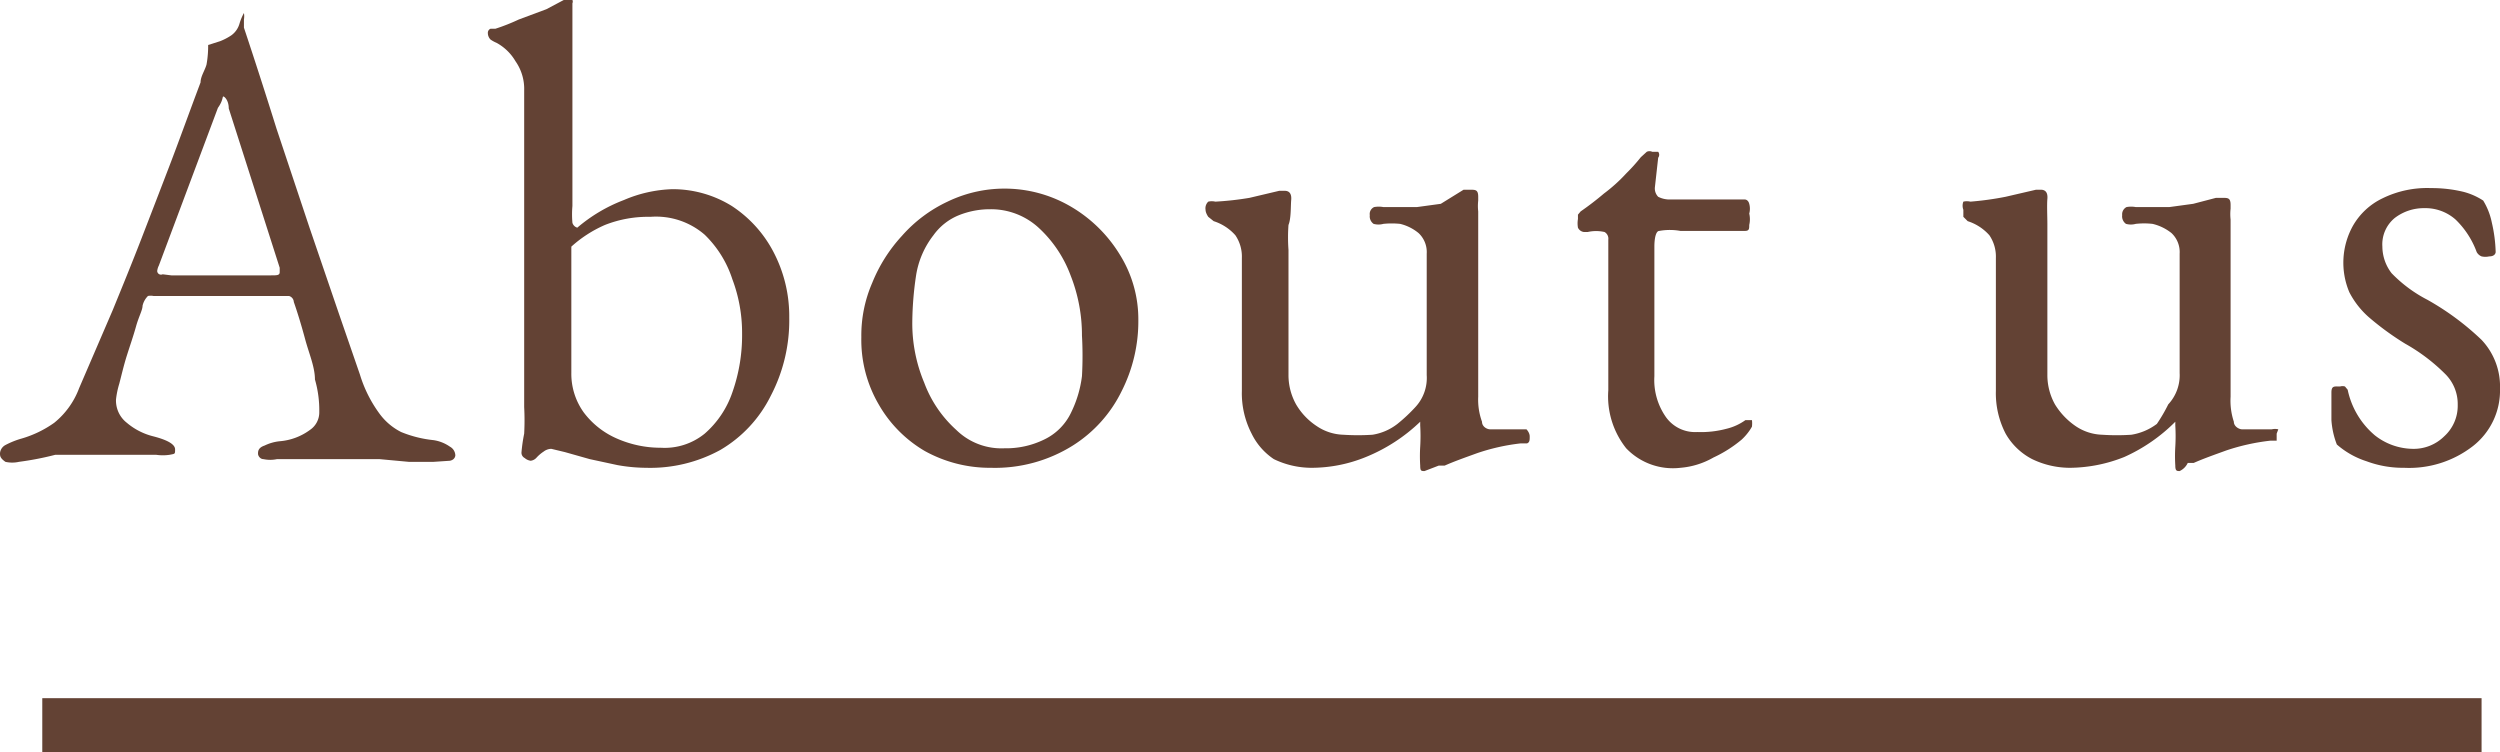
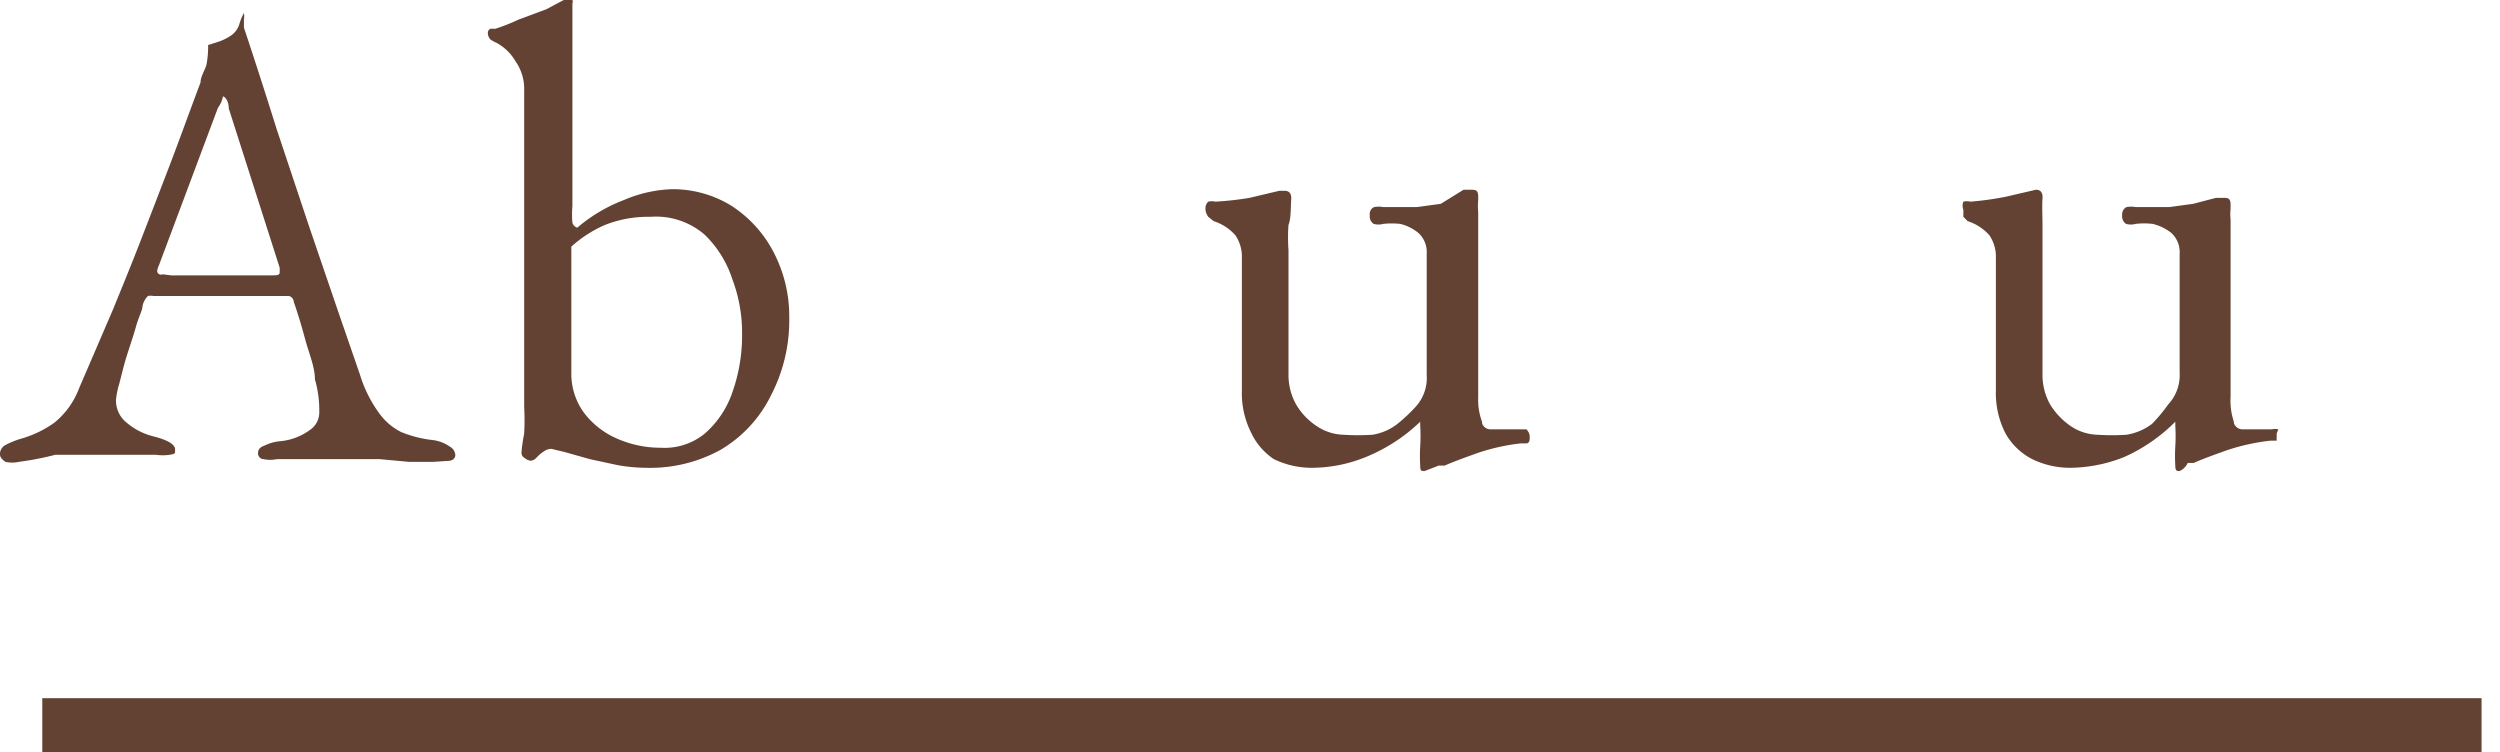
<svg xmlns="http://www.w3.org/2000/svg" width="46.12" height="13.88" viewBox="0 0 46.12 13.88">
  <defs>
    <style>.cls-1{fill:#634234;}.cls-2{fill:none;stroke:#634234;stroke-miterlimit:10;}</style>
  </defs>
  <g id="レイヤー_2" data-name="レイヤー 2">
    <g id="コンテンツ">
      <path class="cls-1" d="M.35,8.52a.57.57,0,0,1-.25,0C0,8.45,0,8.41,0,8.36a.19.19,0,0,1,.1-.15,1.54,1.54,0,0,1,.3-.12A2,2,0,0,0,1,7.8a1.49,1.49,0,0,0,.46-.64l.62-1.44c.18-.44.36-.88.53-1.32s.34-.88.52-1.35.37-1,.57-1.53c0-.11.08-.22.11-.33A1.93,1.93,0,0,0,3.84.83L4.06.76A1.06,1.06,0,0,0,4.27.65.4.4,0,0,0,4.42.43,1,1,0,0,1,4.5.24h0l0,0a.34.34,0,0,1,0,.12s0,.1,0,.15q.3.9.6,1.86l.61,1.83.54,1.58.39,1.13a2.39,2.39,0,0,0,.36.72,1.12,1.12,0,0,0,.4.34A2.15,2.15,0,0,0,8,8.12a.71.71,0,0,1,.3.12.19.19,0,0,1,.1.16s0,.08-.1.1L8,8.52l-.46,0L7,8.47c-.21,0-.41,0-.6,0H5.11a.6.6,0,0,1-.25,0c-.06,0-.1-.06-.1-.1s0-.11.12-.15a.83.83,0,0,1,.28-.08,1.09,1.09,0,0,0,.56-.21.39.39,0,0,0,.17-.33A2.05,2.05,0,0,0,5.81,7c0-.23-.11-.48-.18-.74s-.14-.49-.21-.69a.12.12,0,0,0-.09-.11l-.23,0H2.83a.26.26,0,0,0-.1,0,.37.37,0,0,0-.1.18c0,.08-.07.2-.12.38s-.11.35-.17.54-.1.37-.14.52a1.59,1.59,0,0,0-.06.29.52.52,0,0,0,.2.43,1.2,1.2,0,0,0,.49.25c.27.07.4.15.4.24s0,.08-.1.1a.85.85,0,0,1-.25,0H1.79c-.27,0-.52,0-.77,0A5.56,5.56,0,0,1,.35,8.52ZM3.16,5.08H5c.11,0,.16,0,.16-.06V5s0,0,0-.06L4.22,2c0-.15-.08-.22-.1-.22s0,.07-.1.21L2.93,4.9A.29.29,0,0,0,2.9,5,.07.07,0,0,0,3,5.06Z" />
      <path class="cls-1" d="M11.92,8.63a3.07,3.07,0,0,1-.53-.05l-.51-.11-.46-.13-.25-.06a.24.24,0,0,0-.14.05.69.69,0,0,0-.13.11.17.17,0,0,1-.11.06.21.21,0,0,1-.11-.05.11.11,0,0,1-.06-.1A2.94,2.94,0,0,1,9.67,8a4.6,4.6,0,0,0,0-.49V1.67a.89.89,0,0,0-.16-.54A.91.91,0,0,0,9.16.79.6.6,0,0,1,9.05.73.17.17,0,0,1,9,.61.08.08,0,0,1,9.05.53l.09,0A3.67,3.67,0,0,0,9.57.36l.51-.19L10.4,0a.24.24,0,0,1,.11,0l.05,0a.07.07,0,0,1,0,.06s0,.17,0,.41,0,.52,0,.85V3.8a1.76,1.76,0,0,0,0,.31.13.13,0,0,0,.09.09,2.92,2.92,0,0,1,.86-.51,2.45,2.45,0,0,1,.89-.2,2.07,2.07,0,0,1,1.1.31,2.26,2.26,0,0,1,.77.85,2.55,2.55,0,0,1,.29,1.21,3,3,0,0,1-.34,1.44,2.38,2.38,0,0,1-.93,1A2.69,2.69,0,0,1,11.92,8.63Zm.27-.37A1.17,1.17,0,0,0,13,8a1.76,1.76,0,0,0,.51-.76,3.16,3.16,0,0,0,.18-1.09,2.8,2.8,0,0,0-.18-1A2,2,0,0,0,13,4.33,1.37,1.37,0,0,0,12,4a2.17,2.17,0,0,0-.84.15,2.28,2.28,0,0,0-.62.4V6.88a1.22,1.22,0,0,0,.23.73,1.52,1.52,0,0,0,.61.48A2,2,0,0,0,12.19,8.26Z" />
-       <path class="cls-1" d="M18.28,8.63a2.48,2.48,0,0,1-1.22-.31,2.34,2.34,0,0,1-.85-.86,2.36,2.36,0,0,1-.32-1.24,2.43,2.43,0,0,1,.2-1,2.85,2.85,0,0,1,.55-.87,2.58,2.58,0,0,1,.84-.63,2.42,2.42,0,0,1,2.29.1,2.59,2.59,0,0,1,.89.88A2.25,2.25,0,0,1,21,5.9a2.85,2.85,0,0,1-.31,1.32,2.46,2.46,0,0,1-.9,1A2.7,2.7,0,0,1,18.28,8.63Zm.25-.36a1.6,1.6,0,0,0,.73-.16,1.05,1.05,0,0,0,.5-.5,2.11,2.11,0,0,0,.2-.67,6.75,6.75,0,0,0,0-.75,3,3,0,0,0-.21-1.11,2.26,2.26,0,0,0-.58-.87,1.3,1.3,0,0,0-.9-.35,1.54,1.54,0,0,0-.58.11,1.07,1.07,0,0,0-.47.37,1.61,1.61,0,0,0-.32.74,6.11,6.11,0,0,0-.07.86,2.83,2.83,0,0,0,.22,1.12,2.2,2.2,0,0,0,.59.87A1.19,1.19,0,0,0,18.53,8.27Z" />
      <path class="cls-1" d="M26.28,8.69c-.06,0-.08,0-.08-.1a2.88,2.88,0,0,1,0-.35,3.28,3.28,0,0,0,0-.39V7.78a3.16,3.16,0,0,1-1,.65,2.66,2.66,0,0,1-1,.2,1.6,1.6,0,0,1-.7-.16A1.19,1.19,0,0,1,23.09,8a1.62,1.62,0,0,1-.18-.79V4.76a.7.7,0,0,0-.12-.42.9.9,0,0,0-.4-.26L22.29,4s-.05-.07-.05-.13a.17.17,0,0,1,.05-.15.28.28,0,0,1,.13,0,5.67,5.67,0,0,0,.63-.07l.55-.13h.1c.09,0,.13.06.12.17s0,.34-.05.46a3.17,3.17,0,0,0,0,.46V6.92a1.11,1.11,0,0,0,.14.54,1.21,1.21,0,0,0,.38.4.92.92,0,0,0,.49.16,4.12,4.12,0,0,0,.54,0,1,1,0,0,0,.46-.2,3,3,0,0,0,.34-.32.79.79,0,0,0,.2-.58V4.68a.48.48,0,0,0-.15-.38.84.84,0,0,0-.34-.17,1.5,1.5,0,0,0-.31,0,.34.34,0,0,1-.18,0,.17.17,0,0,1-.07-.16.14.14,0,0,1,.08-.15.47.47,0,0,1,.17,0l.62,0,.44-.06L27,3.5h.12c.1,0,.15,0,.15.13v0s0,.05,0,.07a.91.91,0,0,0,0,.2c0,.12,0,.23,0,.35s0,.21,0,.28V7.32a1.19,1.19,0,0,0,.07.46c0,.09.09.14.15.14l.28,0,.27,0,.12,0s.06.06.06.13,0,.11-.05.13l-.12,0a3.8,3.8,0,0,0-.8.18c-.22.08-.42.15-.6.23l-.11,0Z" />
-       <path class="cls-1" d="M31,8.63A1.19,1.19,0,0,1,30,8.27a1.54,1.54,0,0,1-.33-1.07V4.42a.14.14,0,0,0-.07-.14.7.7,0,0,0-.31,0h-.07a.14.14,0,0,1-.11-.08.47.47,0,0,1,0-.16s0,0,0-.08l.05-.06a5.36,5.36,0,0,0,.43-.33A2.94,2.94,0,0,0,30,3.2a3.3,3.3,0,0,0,.27-.3l.11-.1a.12.12,0,0,1,.1,0l.11,0a.09.09,0,0,1,0,.11l-.06.54a.22.22,0,0,0,.06.18.46.46,0,0,0,.23.05h1.37s.06,0,.08.08a.34.34,0,0,1,0,.18.46.46,0,0,1,0,.21c0,.07,0,.11-.08.11H31a1.09,1.09,0,0,0-.39,0c-.06,0-.09.13-.09.29V6.94a1.19,1.19,0,0,0,.21.75.66.66,0,0,0,.58.28,1.82,1.82,0,0,0,.54-.06,1,1,0,0,0,.35-.16l.05,0s0,0,.07,0a.49.49,0,0,1,0,.12s-.06.12-.19.24a2.33,2.33,0,0,1-.52.33A1.46,1.46,0,0,1,31,8.63Z" />
-       <path class="cls-1" d="M40.21,8.69c-.05,0-.08,0-.08-.1a2.88,2.88,0,0,1,0-.35,3.28,3.28,0,0,0,0-.39V7.78a3.13,3.13,0,0,1-.94.65,2.75,2.75,0,0,1-1,.2,1.6,1.6,0,0,1-.7-.16A1.19,1.19,0,0,1,37,8a1.62,1.62,0,0,1-.18-.79V4.76a.7.7,0,0,0-.12-.42.9.9,0,0,0-.4-.26L36.22,4s0-.07,0-.13a.21.21,0,0,1,0-.15.28.28,0,0,1,.13,0A5.67,5.67,0,0,0,37,3.63l.56-.13h.09c.09,0,.13.06.12.17s0,.34,0,.46,0,.28,0,.46V6.92a1.11,1.11,0,0,0,.14.54,1.32,1.32,0,0,0,.38.4.92.92,0,0,0,.49.16,4,4,0,0,0,.54,0,1.06,1.06,0,0,0,.47-.2A3,3,0,0,0,40,7.46a.79.79,0,0,0,.21-.58V4.68a.48.48,0,0,0-.15-.38.88.88,0,0,0-.35-.17,1.4,1.4,0,0,0-.31,0,.34.34,0,0,1-.18,0,.17.17,0,0,1-.07-.16.15.15,0,0,1,.08-.15.47.47,0,0,1,.17,0l.62,0,.44-.06.42-.11H41c.1,0,.15,0,.15.13v0s0,.05,0,.07a.91.91,0,0,0,0,.2c0,.12,0,.23,0,.35s0,.21,0,.28V7.32a1.23,1.23,0,0,0,.06.46c0,.09.1.14.15.14l.28,0,.27,0a.27.27,0,0,1,.12,0S42,8,42,8s0,.11,0,.13l-.12,0a3.91,3.91,0,0,0-.81.18c-.22.08-.42.15-.6.23l-.11,0A.31.31,0,0,1,40.21,8.69Z" />
-       <path class="cls-1" d="M44.35,8.63a1.92,1.92,0,0,1-.69-.12,1.55,1.55,0,0,1-.55-.31,1.51,1.51,0,0,1-.1-.45c0-.21,0-.38,0-.51s.06-.11.16-.11a.15.15,0,0,1,.09,0s0,0,.05.06a1.5,1.5,0,0,0,.5.84,1.15,1.15,0,0,0,.69.25.8.8,0,0,0,.59-.23.76.76,0,0,0,.25-.58.78.78,0,0,0-.22-.56,3.38,3.38,0,0,0-.75-.57,5.18,5.18,0,0,1-.66-.48,1.56,1.56,0,0,1-.37-.47,1.4,1.4,0,0,1,.07-1.23,1.25,1.25,0,0,1,.54-.5,1.87,1.87,0,0,1,.9-.19,2.47,2.47,0,0,1,.6.07,1.23,1.23,0,0,1,.36.16,1.25,1.25,0,0,1,.16.41,2.67,2.67,0,0,1,.07.54s0,.08-.12.08a.32.32,0,0,1-.14,0,.18.18,0,0,1-.09-.08,1.6,1.6,0,0,0-.39-.6.84.84,0,0,0-.58-.21.88.88,0,0,0-.54.18.63.63,0,0,0-.23.53.81.81,0,0,0,.17.49,2.53,2.53,0,0,0,.66.49,4.94,4.94,0,0,1,1,.74,1.25,1.25,0,0,1,.34.9,1.3,1.3,0,0,1-.5,1.06A1.92,1.92,0,0,1,44.35,8.63Z" />
+       <path class="cls-1" d="M40.21,8.69c-.05,0-.08,0-.08-.1a2.88,2.88,0,0,1,0-.35,3.28,3.28,0,0,0,0-.39V7.78a3.13,3.13,0,0,1-.94.65,2.75,2.75,0,0,1-1,.2,1.6,1.6,0,0,1-.7-.16A1.19,1.19,0,0,1,37,8a1.62,1.62,0,0,1-.18-.79V4.76a.7.7,0,0,0-.12-.42.9.9,0,0,0-.4-.26L36.22,4s0-.07,0-.13a.21.21,0,0,1,0-.15.28.28,0,0,1,.13,0A5.67,5.67,0,0,0,37,3.63l.56-.13c.09,0,.13.06.12.17s0,.34,0,.46,0,.28,0,.46V6.92a1.11,1.11,0,0,0,.14.54,1.32,1.32,0,0,0,.38.4.92.92,0,0,0,.49.16,4,4,0,0,0,.54,0,1.06,1.06,0,0,0,.47-.2A3,3,0,0,0,40,7.46a.79.79,0,0,0,.21-.58V4.68a.48.48,0,0,0-.15-.38.88.88,0,0,0-.35-.17,1.4,1.4,0,0,0-.31,0,.34.34,0,0,1-.18,0,.17.17,0,0,1-.07-.16.15.15,0,0,1,.08-.15.47.47,0,0,1,.17,0l.62,0,.44-.06.42-.11H41c.1,0,.15,0,.15.13v0s0,.05,0,.07a.91.91,0,0,0,0,.2c0,.12,0,.23,0,.35s0,.21,0,.28V7.32a1.23,1.23,0,0,0,.06.46c0,.09.1.14.15.14l.28,0,.27,0a.27.27,0,0,1,.12,0S42,8,42,8s0,.11,0,.13l-.12,0a3.91,3.91,0,0,0-.81.18c-.22.08-.42.15-.6.23l-.11,0A.31.31,0,0,1,40.21,8.69Z" />
      <line class="cls-2" x1="0.78" y1="13.38" x2="45.78" y2="13.38" />
    </g>
  </g>
</svg>